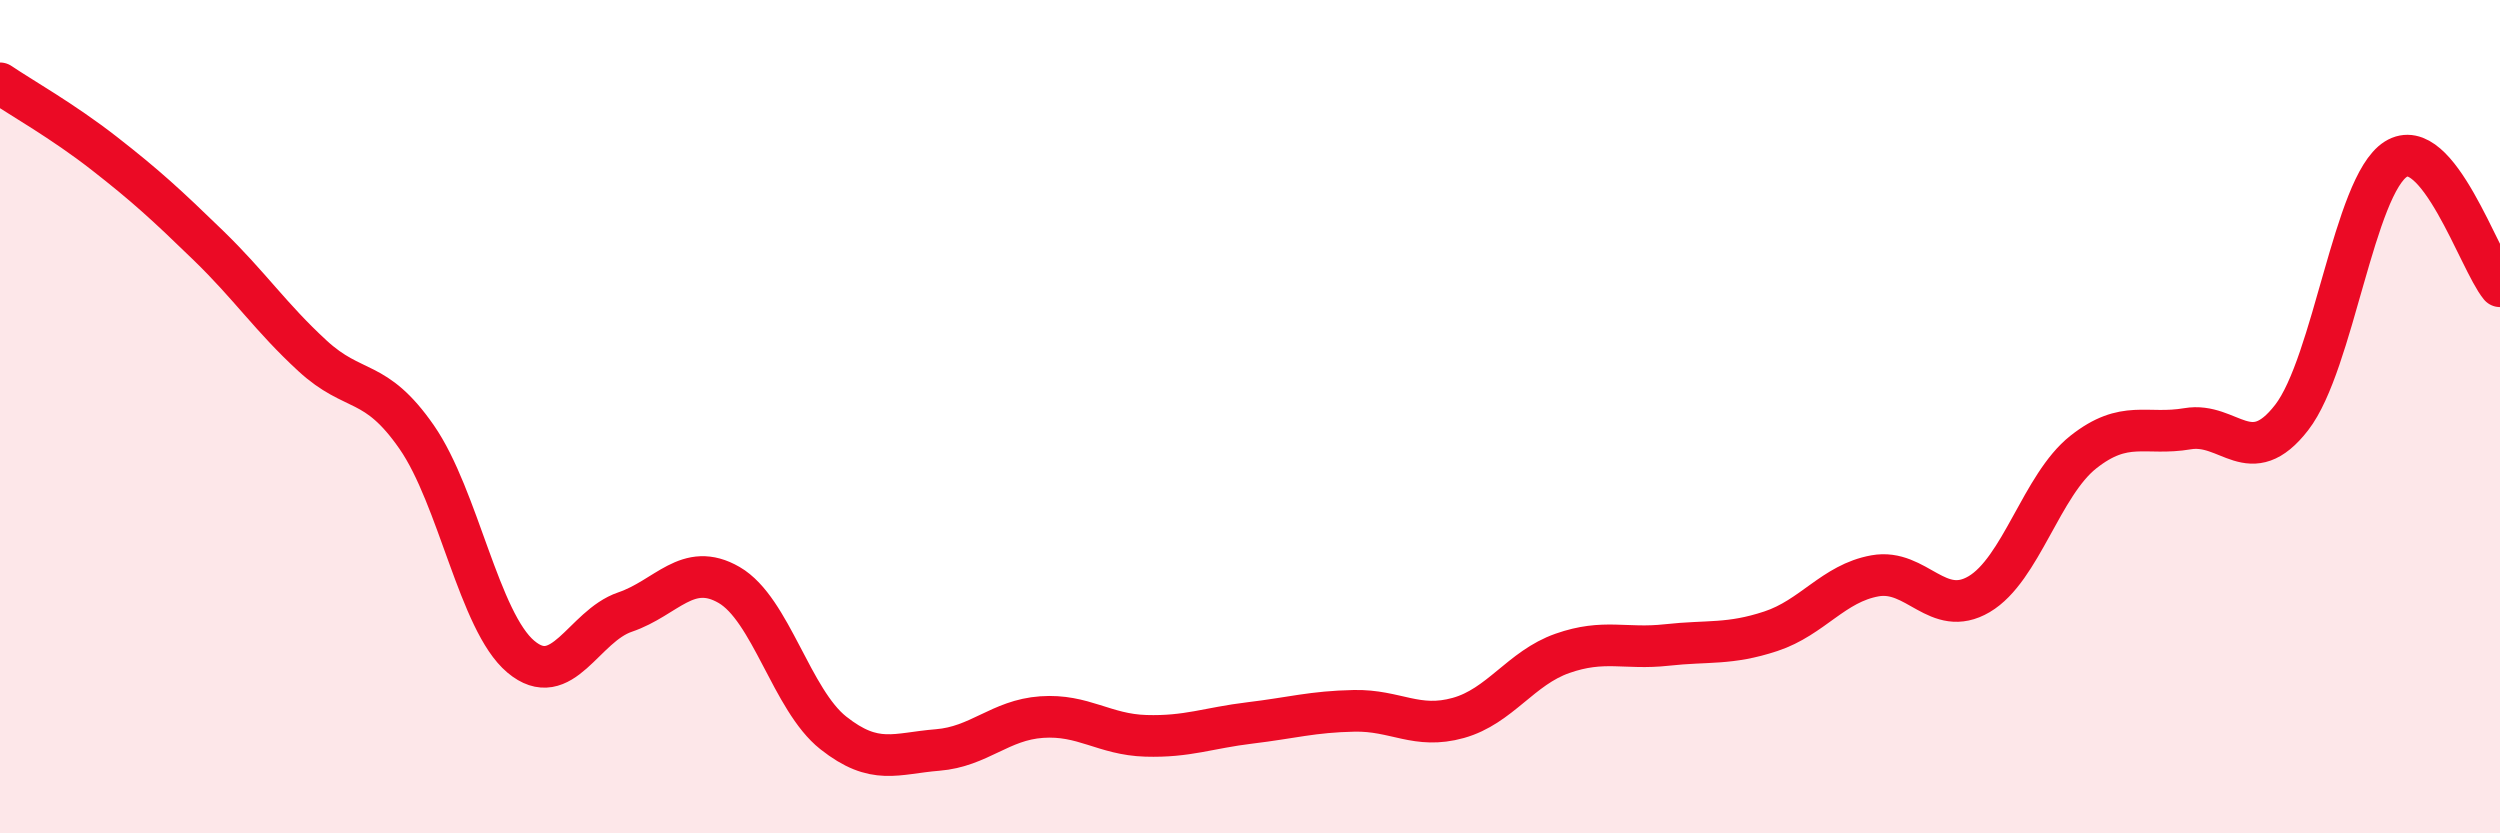
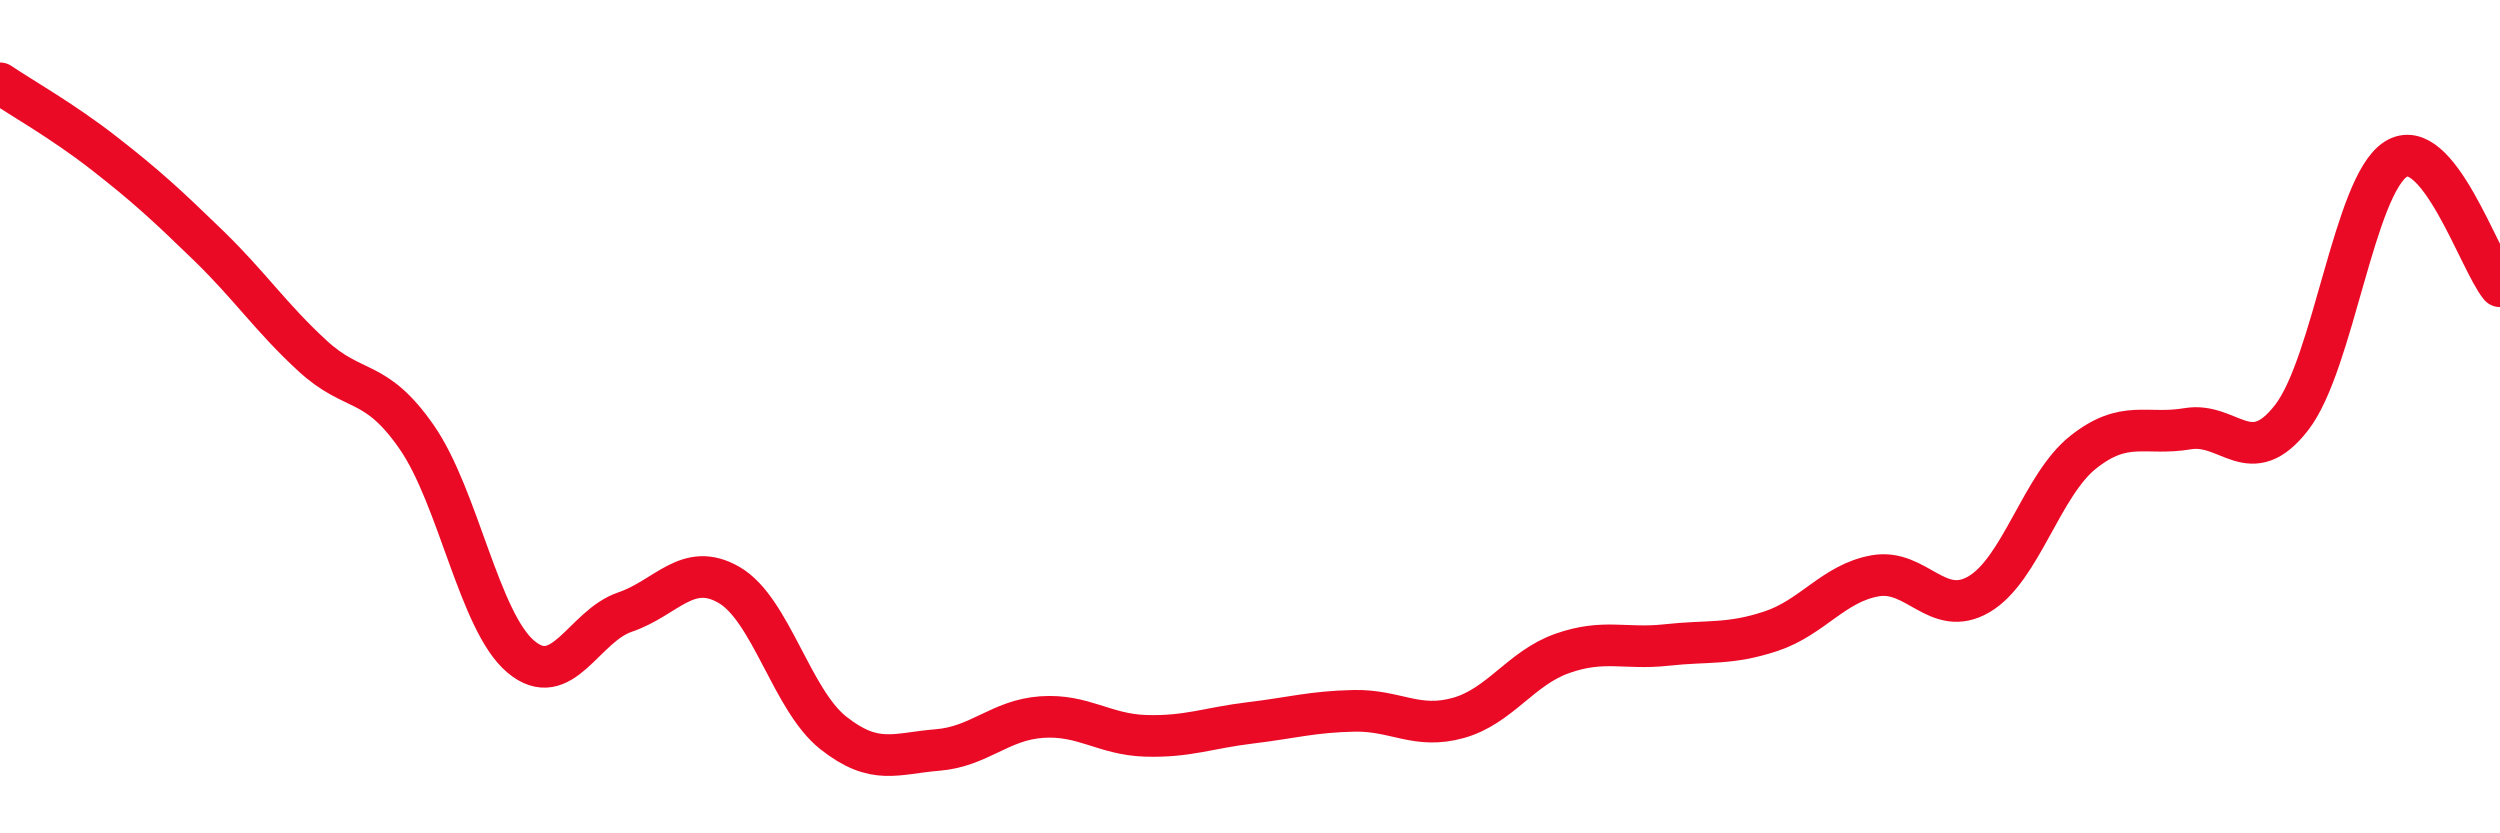
<svg xmlns="http://www.w3.org/2000/svg" width="60" height="20" viewBox="0 0 60 20">
-   <path d="M 0,2 C 0.5,2.34 1.5,2.9 2.5,3.68 C 3.5,4.46 4,4.92 5,5.89 C 6,6.86 6.5,7.62 7.5,8.54 C 8.5,9.46 9,9.05 10,10.49 C 11,11.93 11.5,14.92 12.5,15.76 C 13.5,16.6 14,15.03 15,14.69 C 16,14.35 16.5,13.46 17.5,14.04 C 18.5,14.62 19,16.8 20,17.59 C 21,18.38 21.5,18.08 22.5,18 C 23.5,17.92 24,17.28 25,17.21 C 26,17.14 26.5,17.63 27.5,17.66 C 28.5,17.69 29,17.47 30,17.35 C 31,17.23 31.5,17.08 32.5,17.06 C 33.5,17.04 34,17.51 35,17.23 C 36,16.95 36.5,16.03 37.5,15.68 C 38.5,15.33 39,15.59 40,15.48 C 41,15.37 41.5,15.48 42.5,15.15 C 43.5,14.82 44,14 45,13.82 C 46,13.64 46.5,14.85 47.5,14.26 C 48.5,13.67 49,11.64 50,10.85 C 51,10.06 51.5,10.46 52.5,10.29 C 53.5,10.12 54,11.31 55,10.02 C 56,8.73 56.5,4.45 57.5,3.82 C 58.5,3.19 59.5,6.26 60,6.87L60 20L0 20Z" fill="#EB0A25" opacity="0.1" stroke-linecap="round" stroke-linejoin="round" />
  <path d="M 0,2 C 0.5,2.34 1.5,2.9 2.5,3.68 C 3.5,4.46 4,4.92 5,5.89 C 6,6.86 6.5,7.62 7.5,8.54 C 8.5,9.46 9,9.05 10,10.49 C 11,11.93 11.5,14.92 12.5,15.76 C 13.5,16.6 14,15.03 15,14.69 C 16,14.35 16.5,13.46 17.5,14.04 C 18.5,14.62 19,16.8 20,17.59 C 21,18.38 21.5,18.08 22.5,18 C 23.5,17.92 24,17.28 25,17.21 C 26,17.14 26.5,17.63 27.5,17.66 C 28.5,17.69 29,17.47 30,17.35 C 31,17.23 31.5,17.08 32.5,17.06 C 33.5,17.04 34,17.51 35,17.23 C 36,16.95 36.5,16.03 37.5,15.68 C 38.5,15.33 39,15.59 40,15.48 C 41,15.37 41.5,15.48 42.5,15.15 C 43.5,14.82 44,14 45,13.82 C 46,13.64 46.5,14.85 47.5,14.26 C 48.5,13.67 49,11.64 50,10.85 C 51,10.06 51.5,10.46 52.5,10.29 C 53.5,10.12 54,11.31 55,10.02 C 56,8.73 56.5,4.45 57.5,3.82 C 58.5,3.19 59.5,6.26 60,6.87" stroke="#EB0A25" stroke-width="1" fill="none" stroke-linecap="round" stroke-linejoin="round" />
</svg>